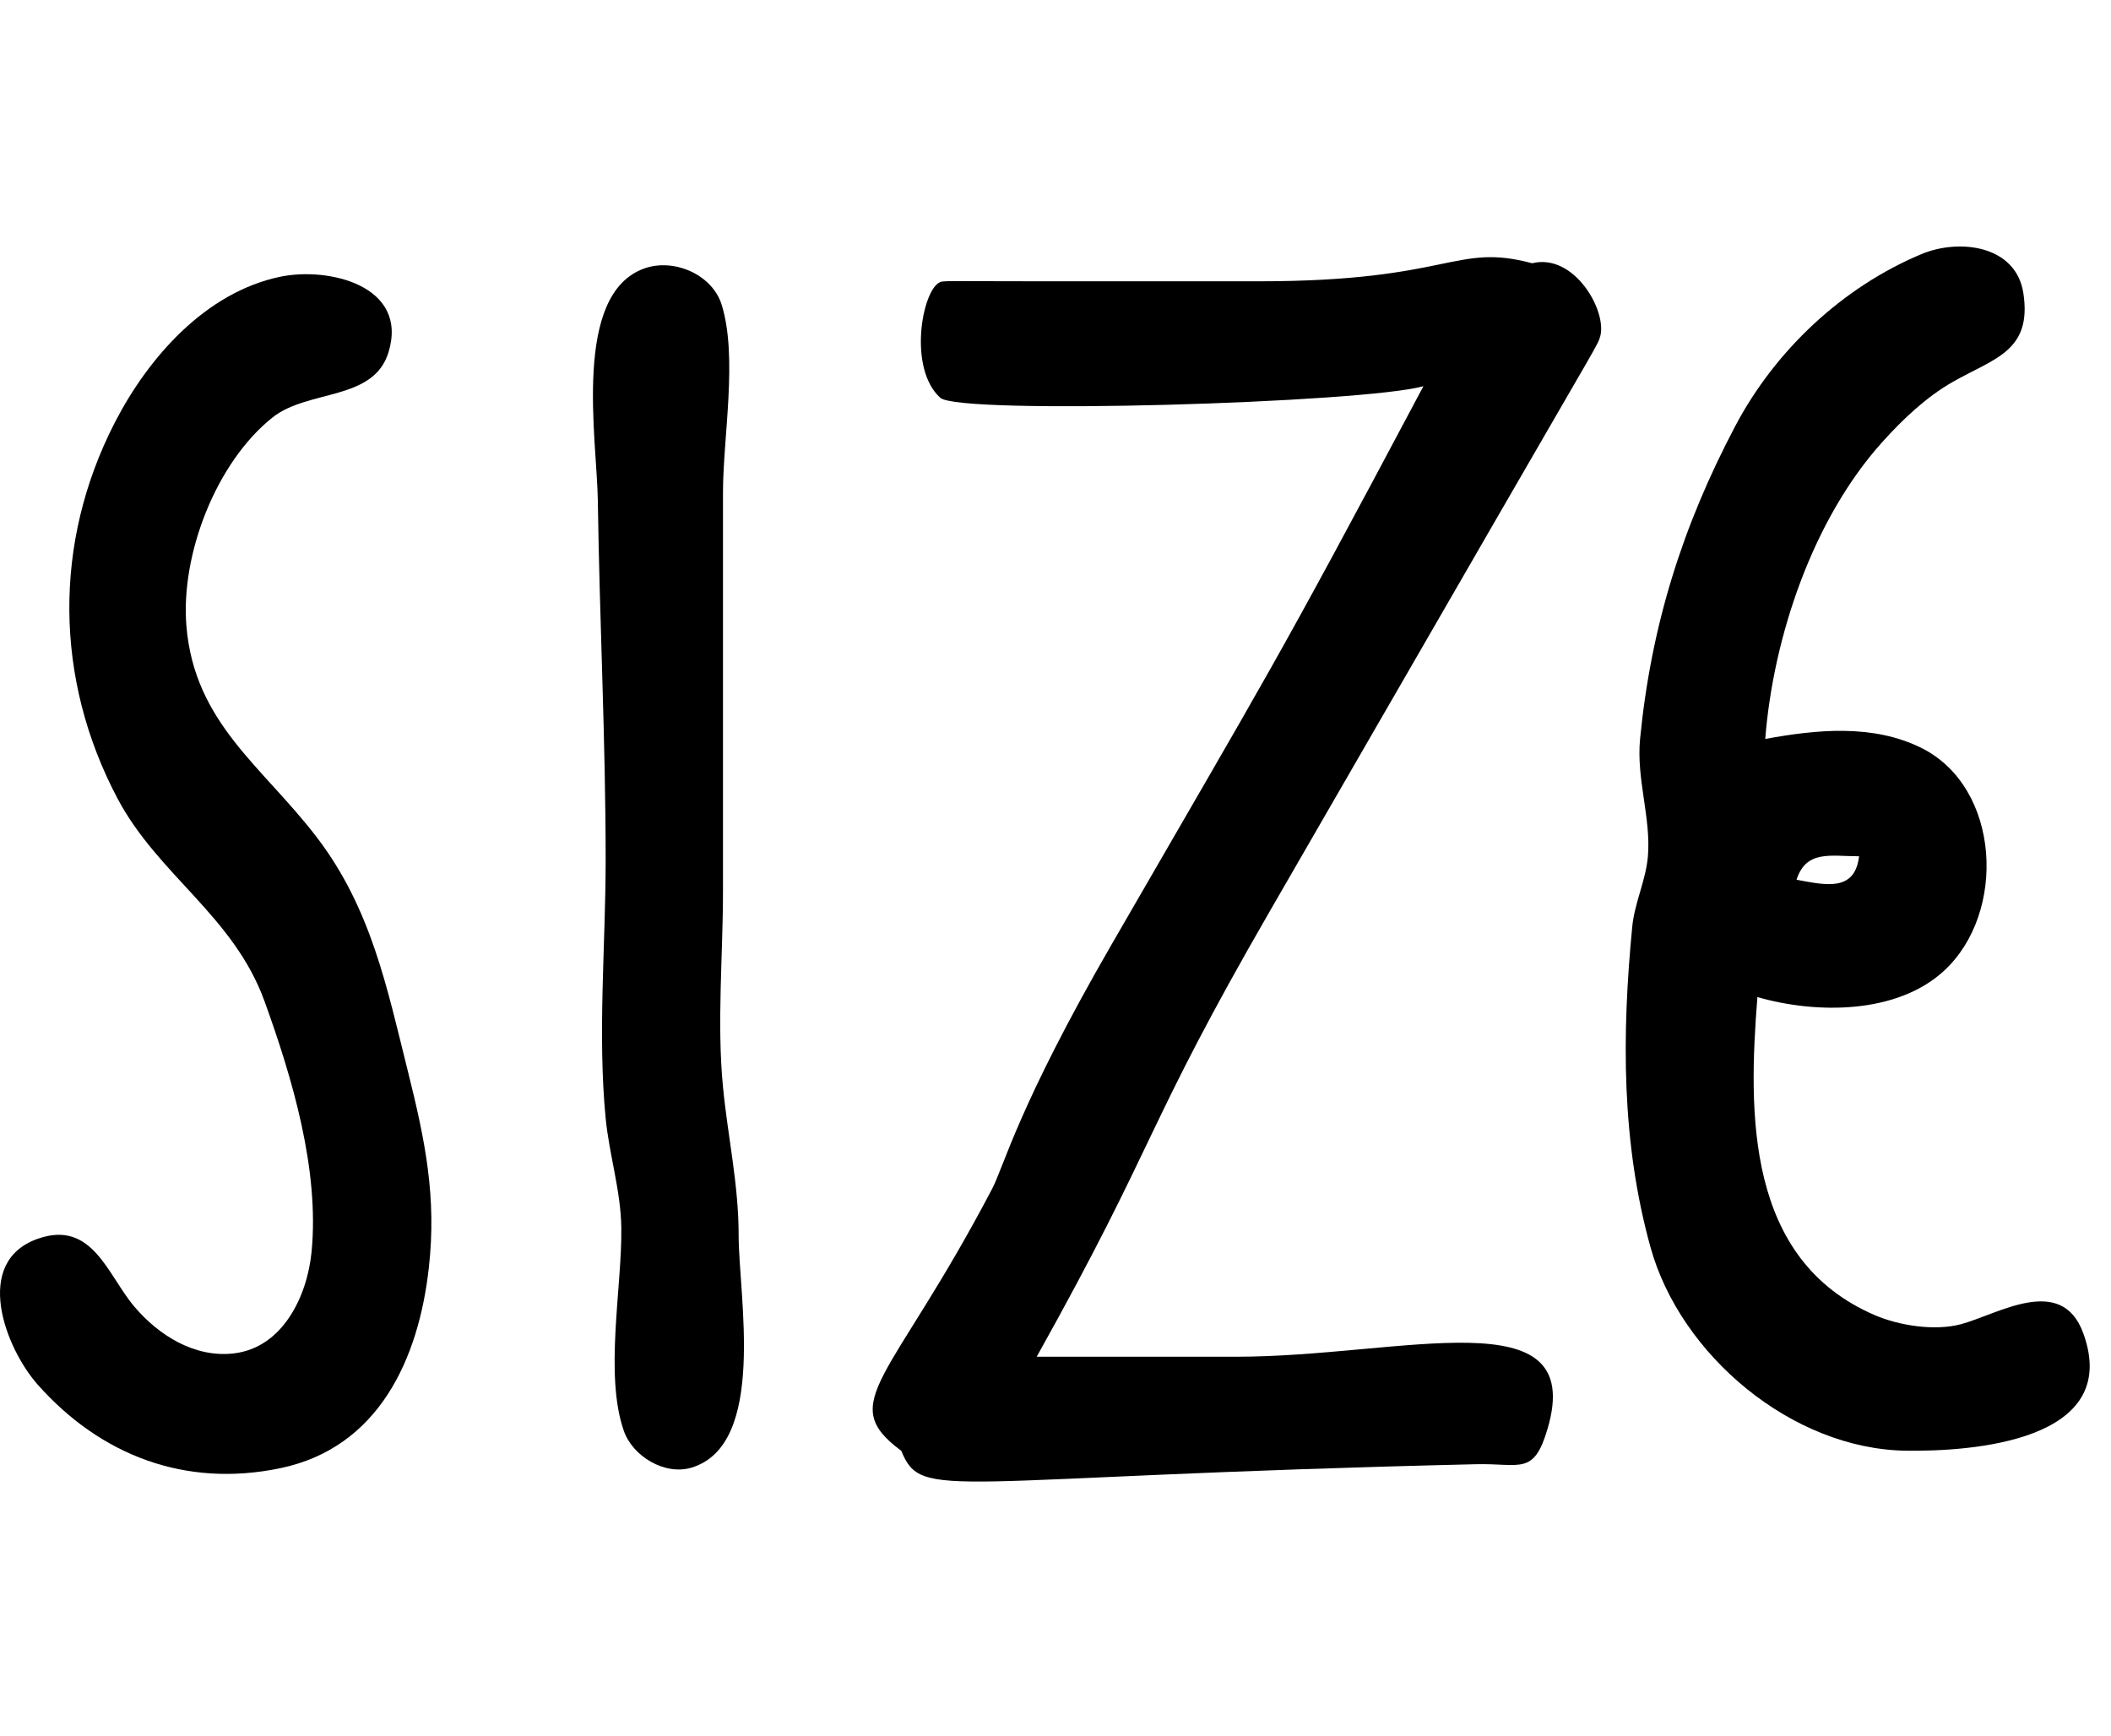
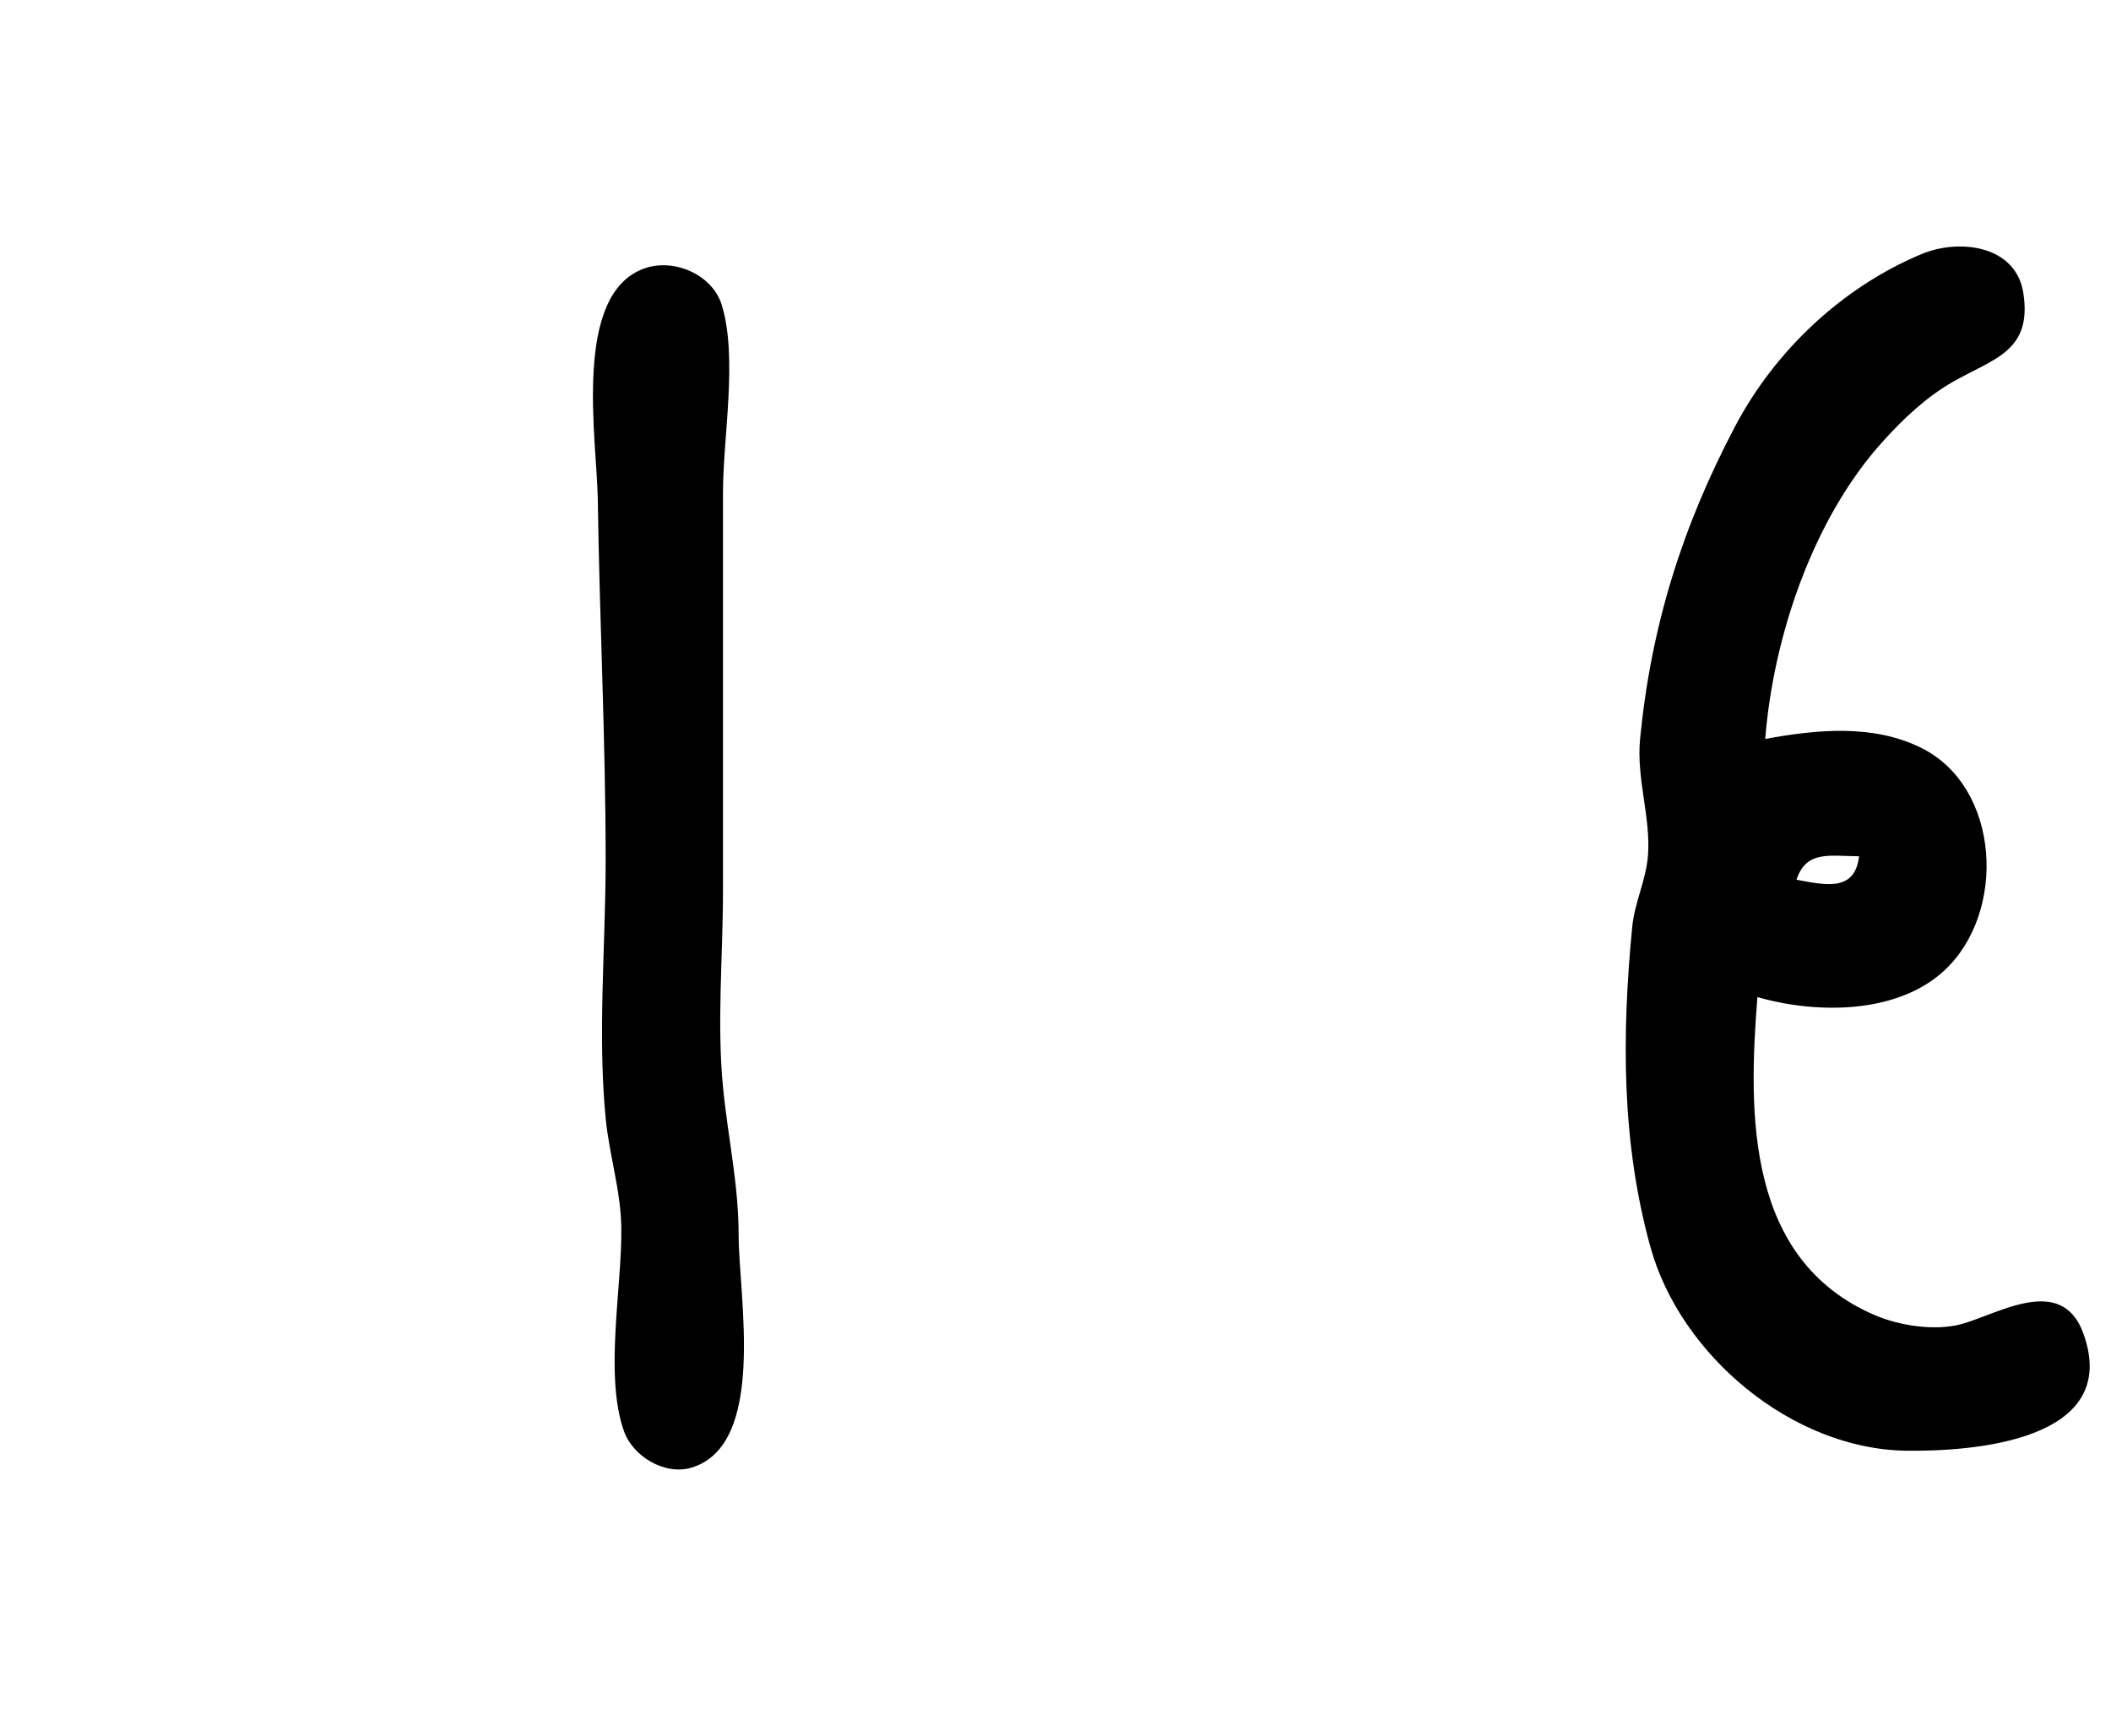
<svg xmlns="http://www.w3.org/2000/svg" width="62" height="51" viewBox="0 0 62 51" fill="none">
  <path d="M51.615 29.285C53.333 29.782 55.699 29.795 57.09 28.519C58.946 26.818 58.758 23.132 56.439 21.972C55.014 21.259 53.348 21.427 51.845 21.704C52.081 18.711 53.242 15.244 55.291 12.975C55.89 12.31 56.576 11.659 57.358 11.214C58.566 10.526 59.687 10.318 59.426 8.61C59.21 7.2 57.541 7.002 56.439 7.461C54.119 8.428 52.137 10.292 50.964 12.515C49.41 15.461 48.492 18.384 48.169 21.704C48.055 22.876 48.493 24.018 48.399 25.15C48.34 25.856 48.008 26.512 47.939 27.218C47.631 30.394 47.618 33.548 48.476 36.636C49.355 39.804 52.632 42.563 55.98 42.609C57.904 42.636 62.336 42.334 61.187 39.163C60.547 37.397 58.667 38.61 57.588 38.895C56.819 39.098 55.778 38.936 55.061 38.627C51.274 36.997 51.345 32.703 51.615 29.285ZM54.601 25.15C54.477 26.207 53.607 25.994 52.764 25.839C53.049 24.956 53.769 25.15 54.601 25.15Z" fill="black" />
-   <path fill-rule="evenodd" clip-rule="evenodd" d="M26.471 42.613C24.532 41.176 26.171 40.583 29.143 34.909C29.479 34.268 29.919 32.467 32.62 27.788C37.33 19.629 37.372 19.689 41.806 11.343C40.055 11.837 28.176 12.194 27.615 11.683C26.669 10.82 27.077 8.577 27.584 8.3C27.703 8.235 27.7 8.262 30.59 8.262L36.979 8.262C42.645 8.262 42.719 7.124 44.999 7.732C46.234 7.427 47.203 9.128 46.999 9.878C46.932 10.124 46.917 10.096 43.92 15.288L37.306 26.743C33.575 33.205 34.057 33.387 30.448 39.849L36.316 39.849C41.177 39.849 46.6 38.055 45.453 41.962C45.046 43.349 44.661 42.975 43.352 43.006C27.665 43.374 27.087 44.112 26.471 42.613Z" fill="black" />
  <path d="M18.937 7.88C16.792 8.625 17.534 12.924 17.558 14.695C17.607 18.187 17.788 21.734 17.788 25.262C17.788 27.75 17.548 30.37 17.788 32.843C17.893 33.92 18.233 34.973 18.248 36.059C18.272 37.804 17.745 40.387 18.324 42.032C18.585 42.773 19.525 43.346 20.315 43.105C22.534 42.426 21.694 38.056 21.694 36.289C21.694 34.78 21.378 33.407 21.234 31.924C21.052 30.051 21.234 28.066 21.234 26.181V14.466C21.234 12.845 21.674 10.495 21.196 8.952C20.922 8.068 19.803 7.579 18.937 7.88Z" fill="black" />
-   <path d="M8.232 8.128C6.038 8.585 4.355 10.498 3.369 12.416C1.561 15.935 1.598 19.942 3.446 23.443C4.639 25.703 6.865 26.903 7.772 29.416C8.585 31.667 9.385 34.353 9.151 36.767C9.023 38.081 8.297 39.593 6.853 39.753C5.716 39.88 4.662 39.224 3.944 38.375C3.158 37.447 2.714 35.82 1.11 36.384C-0.825 37.066 0.166 39.61 1.11 40.672C2.962 42.755 5.45 43.702 8.232 43.123C11.123 42.52 12.297 39.916 12.596 37.227C12.826 35.157 12.489 33.505 11.984 31.483C11.364 29.003 10.904 26.686 9.304 24.592C7.712 22.509 5.713 21.239 5.475 18.389C5.3 16.289 6.347 13.582 8.002 12.263C9.046 11.431 10.97 11.786 11.41 10.349C12.009 8.387 9.648 7.833 8.232 8.128Z" fill="black" />
</svg>